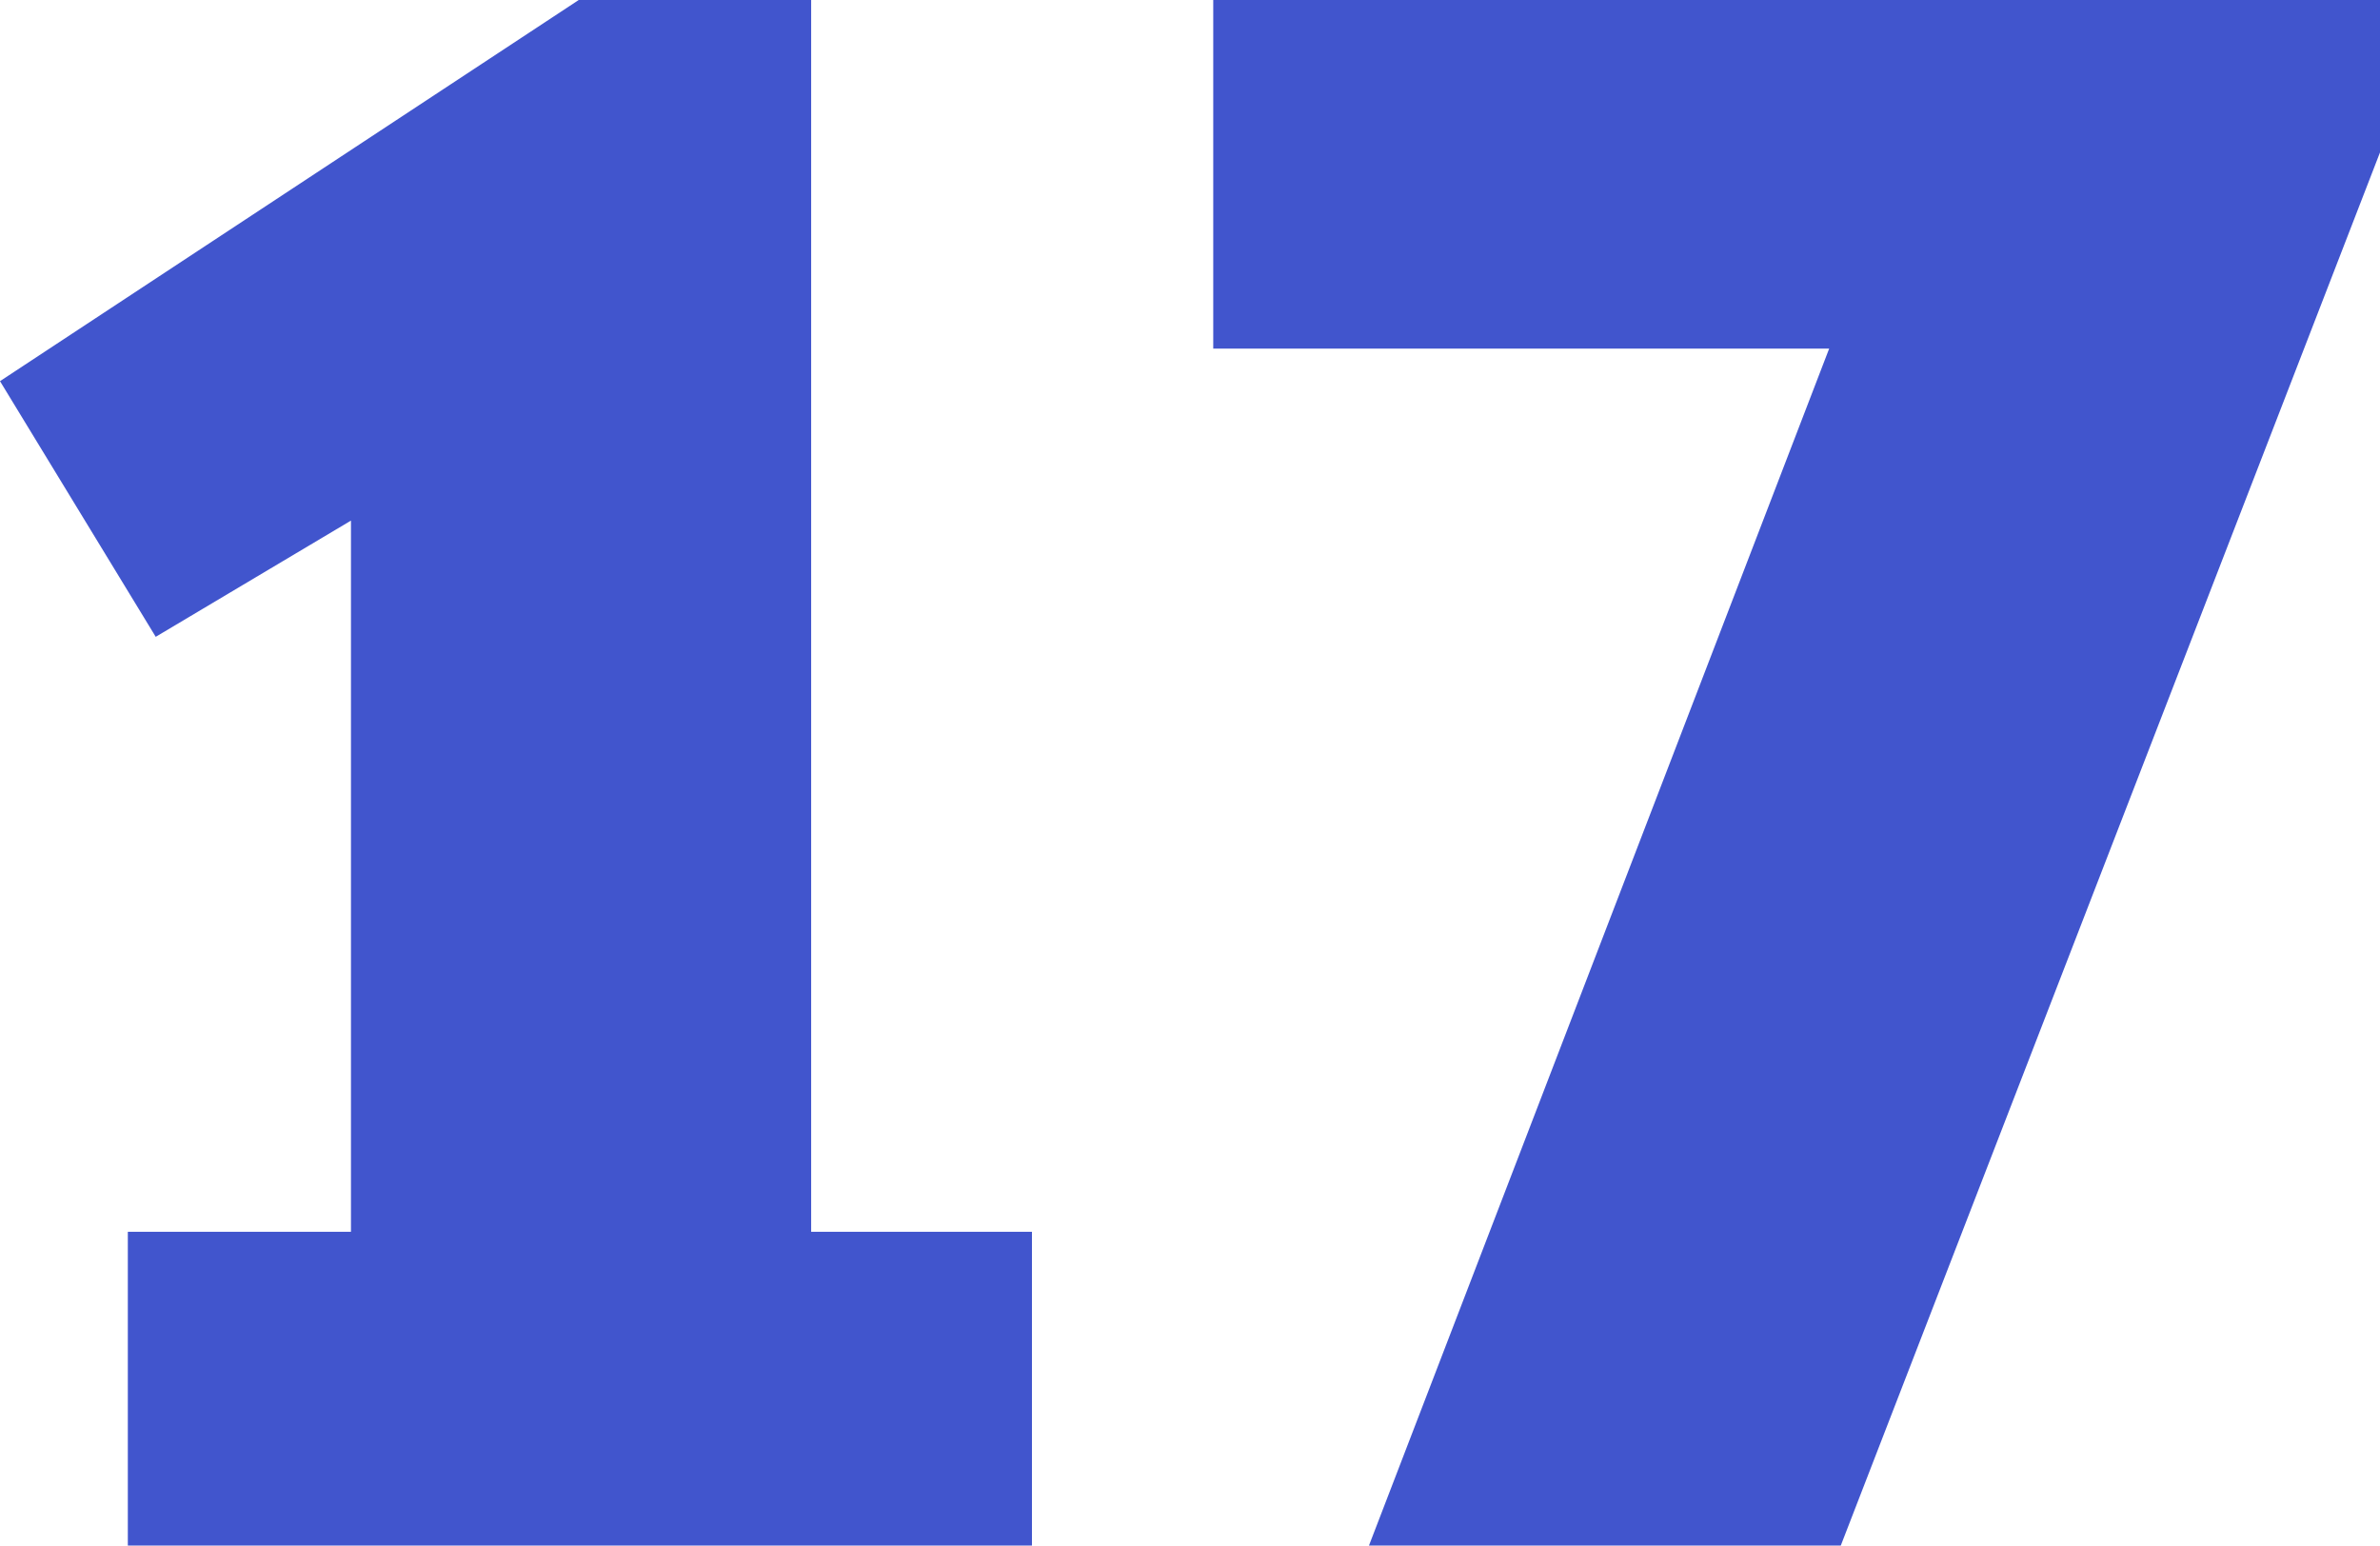
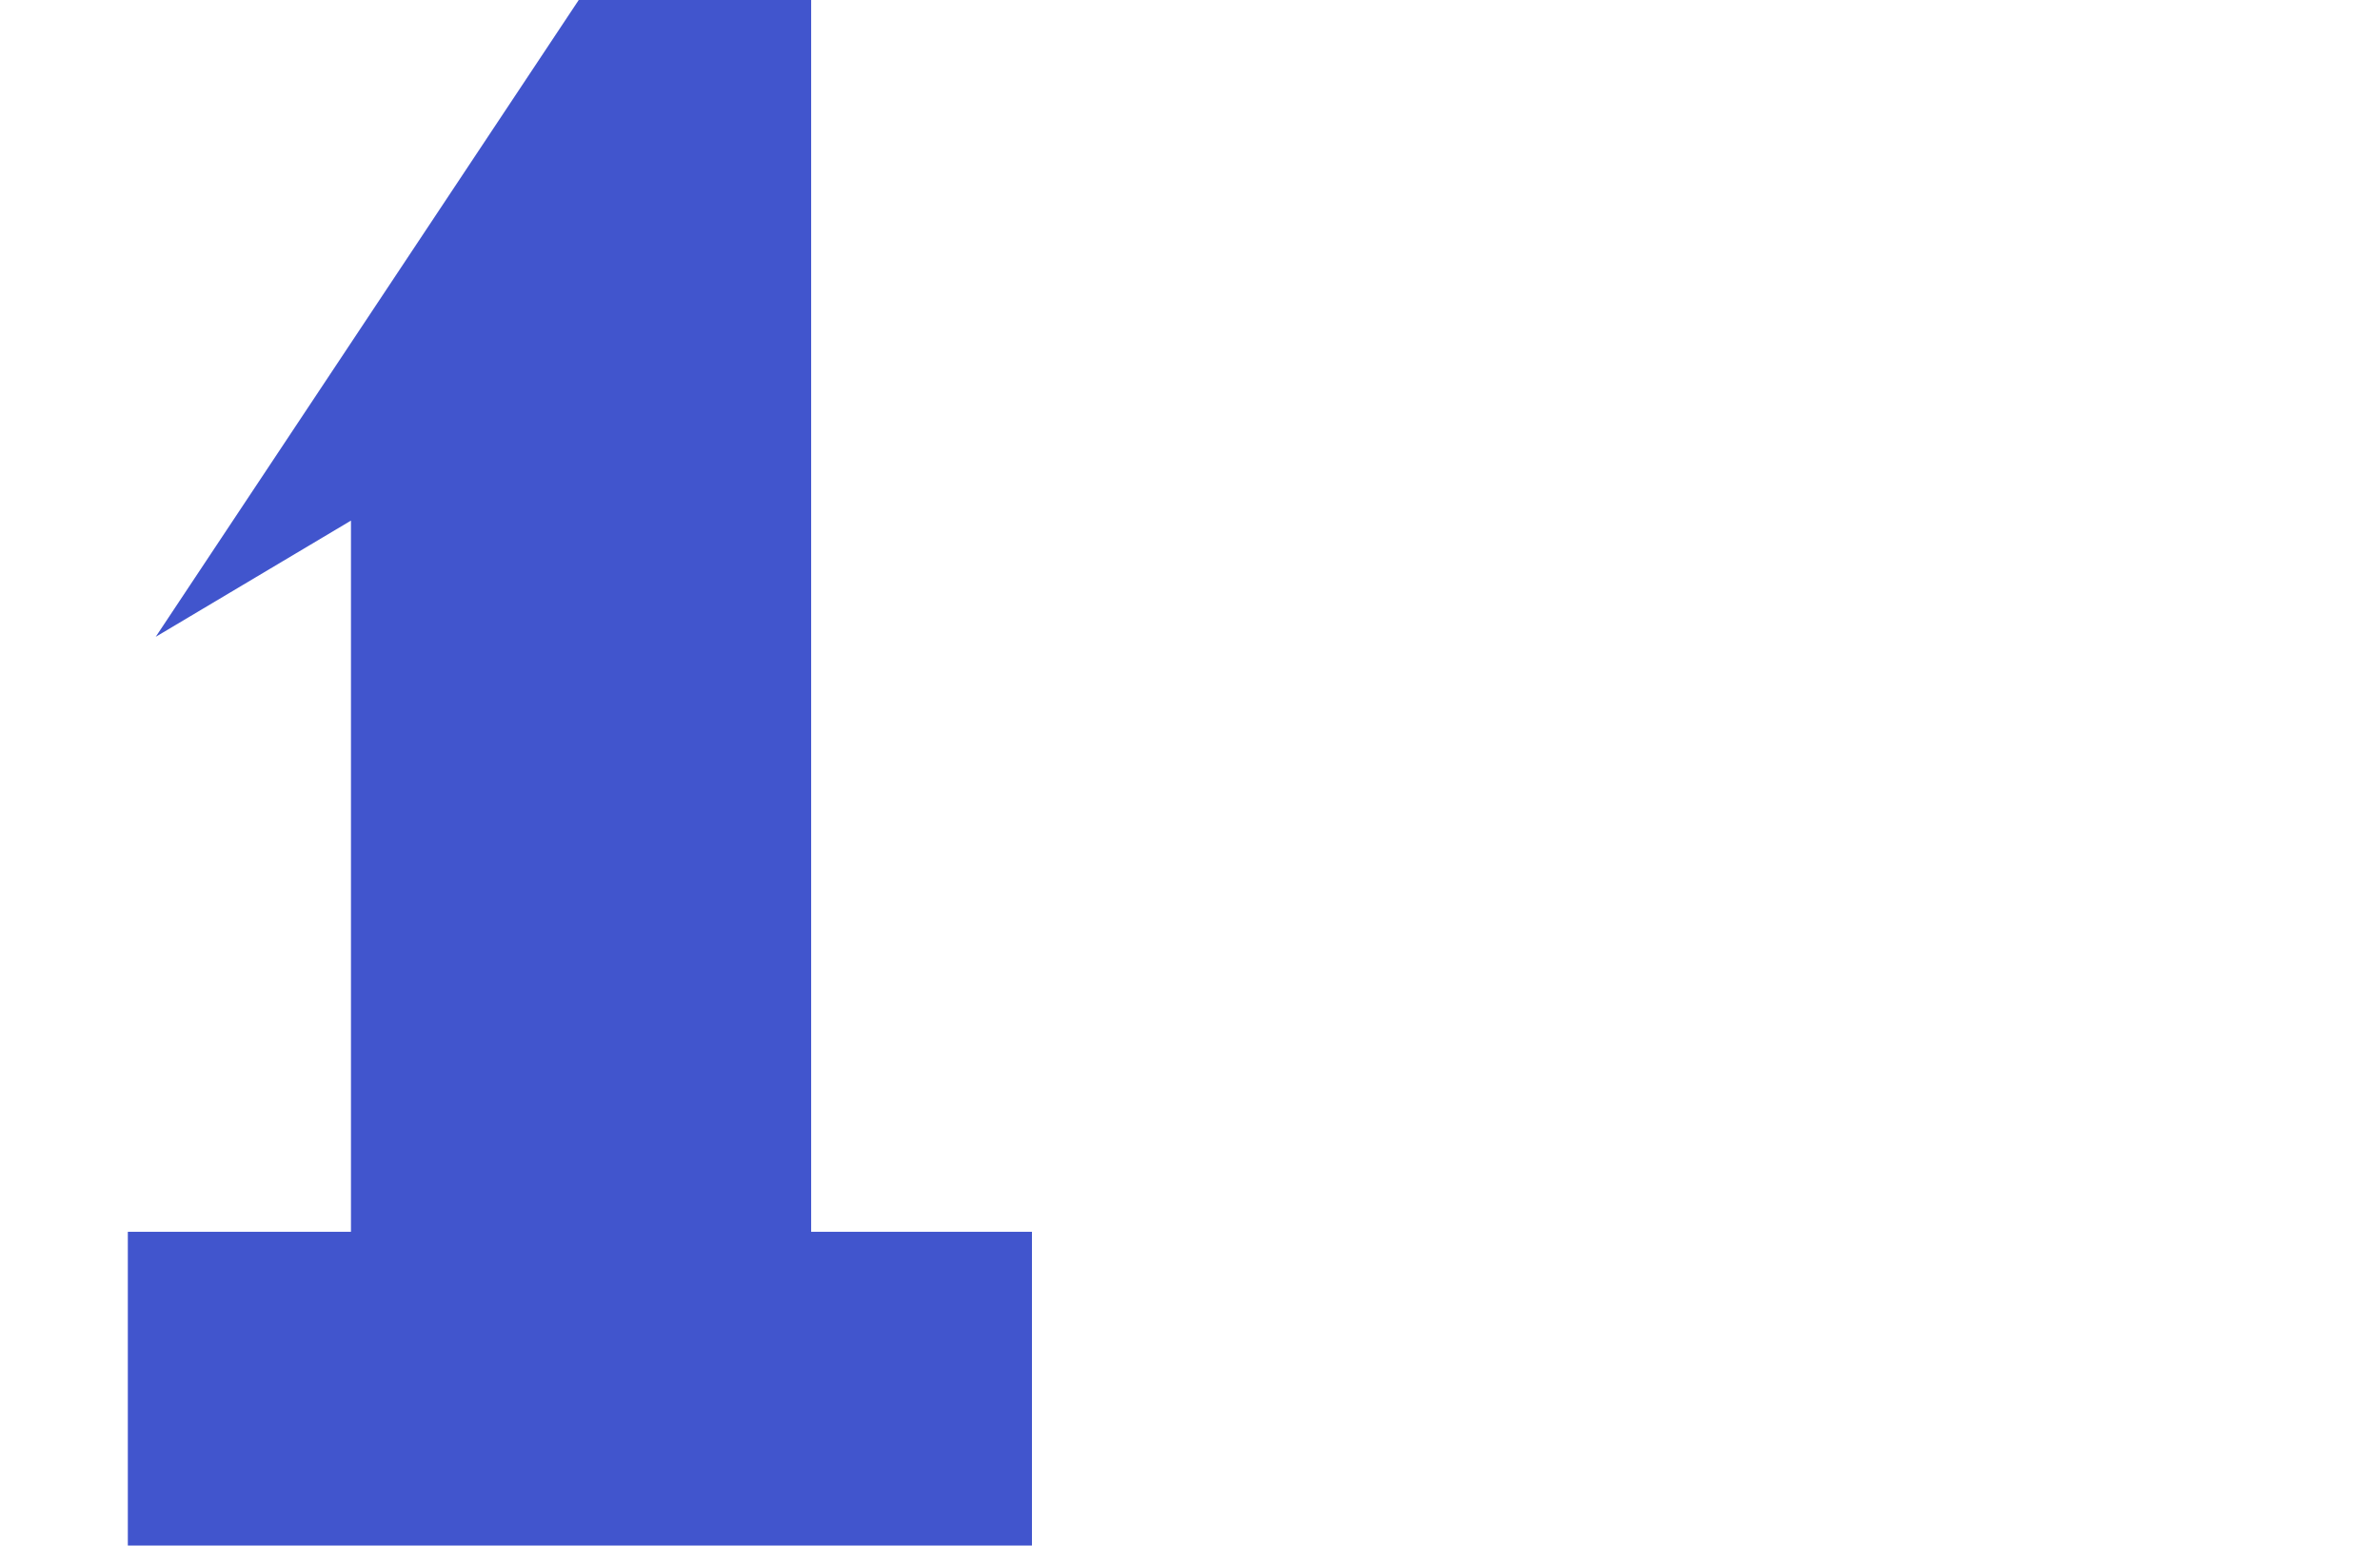
<svg xmlns="http://www.w3.org/2000/svg" id="Layer_1" x="0px" y="0px" viewBox="0 0 102.4 66.5" style="enable-background:new 0 0 102.4 66.5;" xml:space="preserve">
  <style type="text/css"> .st0{fill:#4155CD;} </style>
  <g>
-     <path class="st0" d="M5.5,66.5V53h9.6V22.4l-8.4,5L0,16.4L24.9,0h10v53h9.5v13.5H5.5z" />
-     <path class="st0" d="M58.9,66.5L78.7,15H52.2V0h50.3v6.3L79.2,66.5H58.9z" />
+     <path class="st0" d="M5.5,66.5V53h9.6V22.4l-8.4,5L24.9,0h10v53h9.5v13.5H5.5z" />
  </g>
</svg>